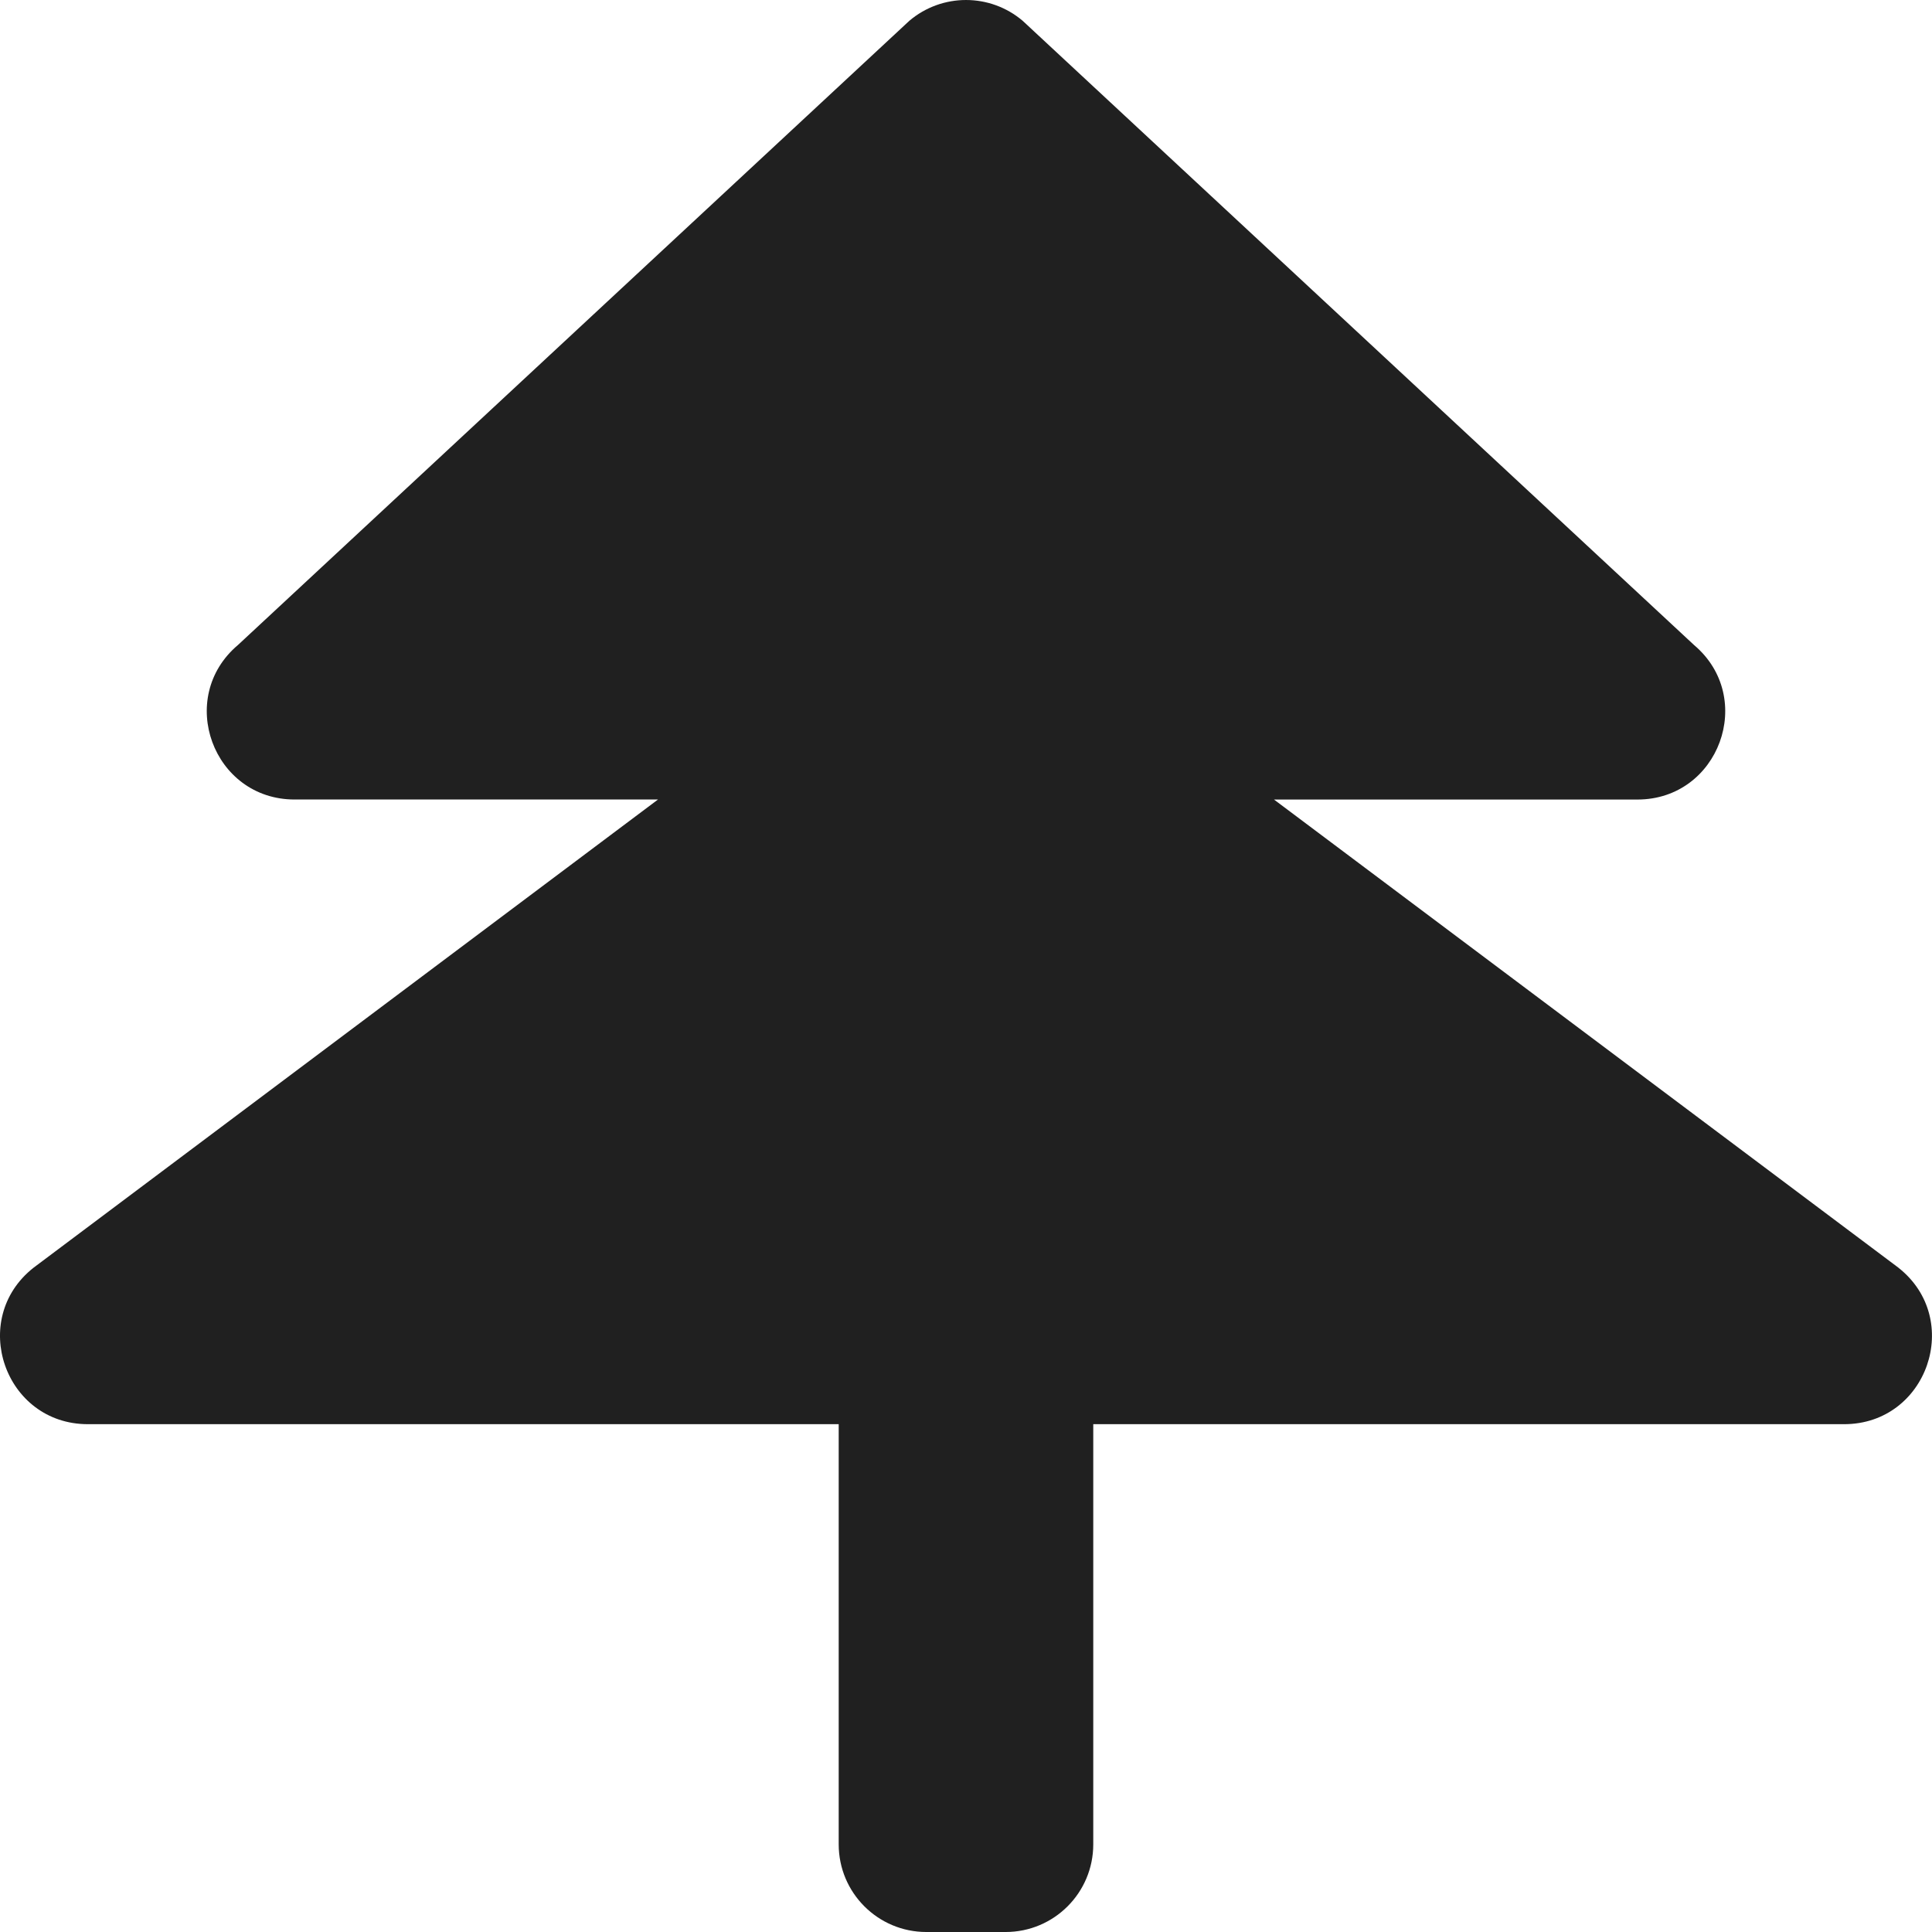
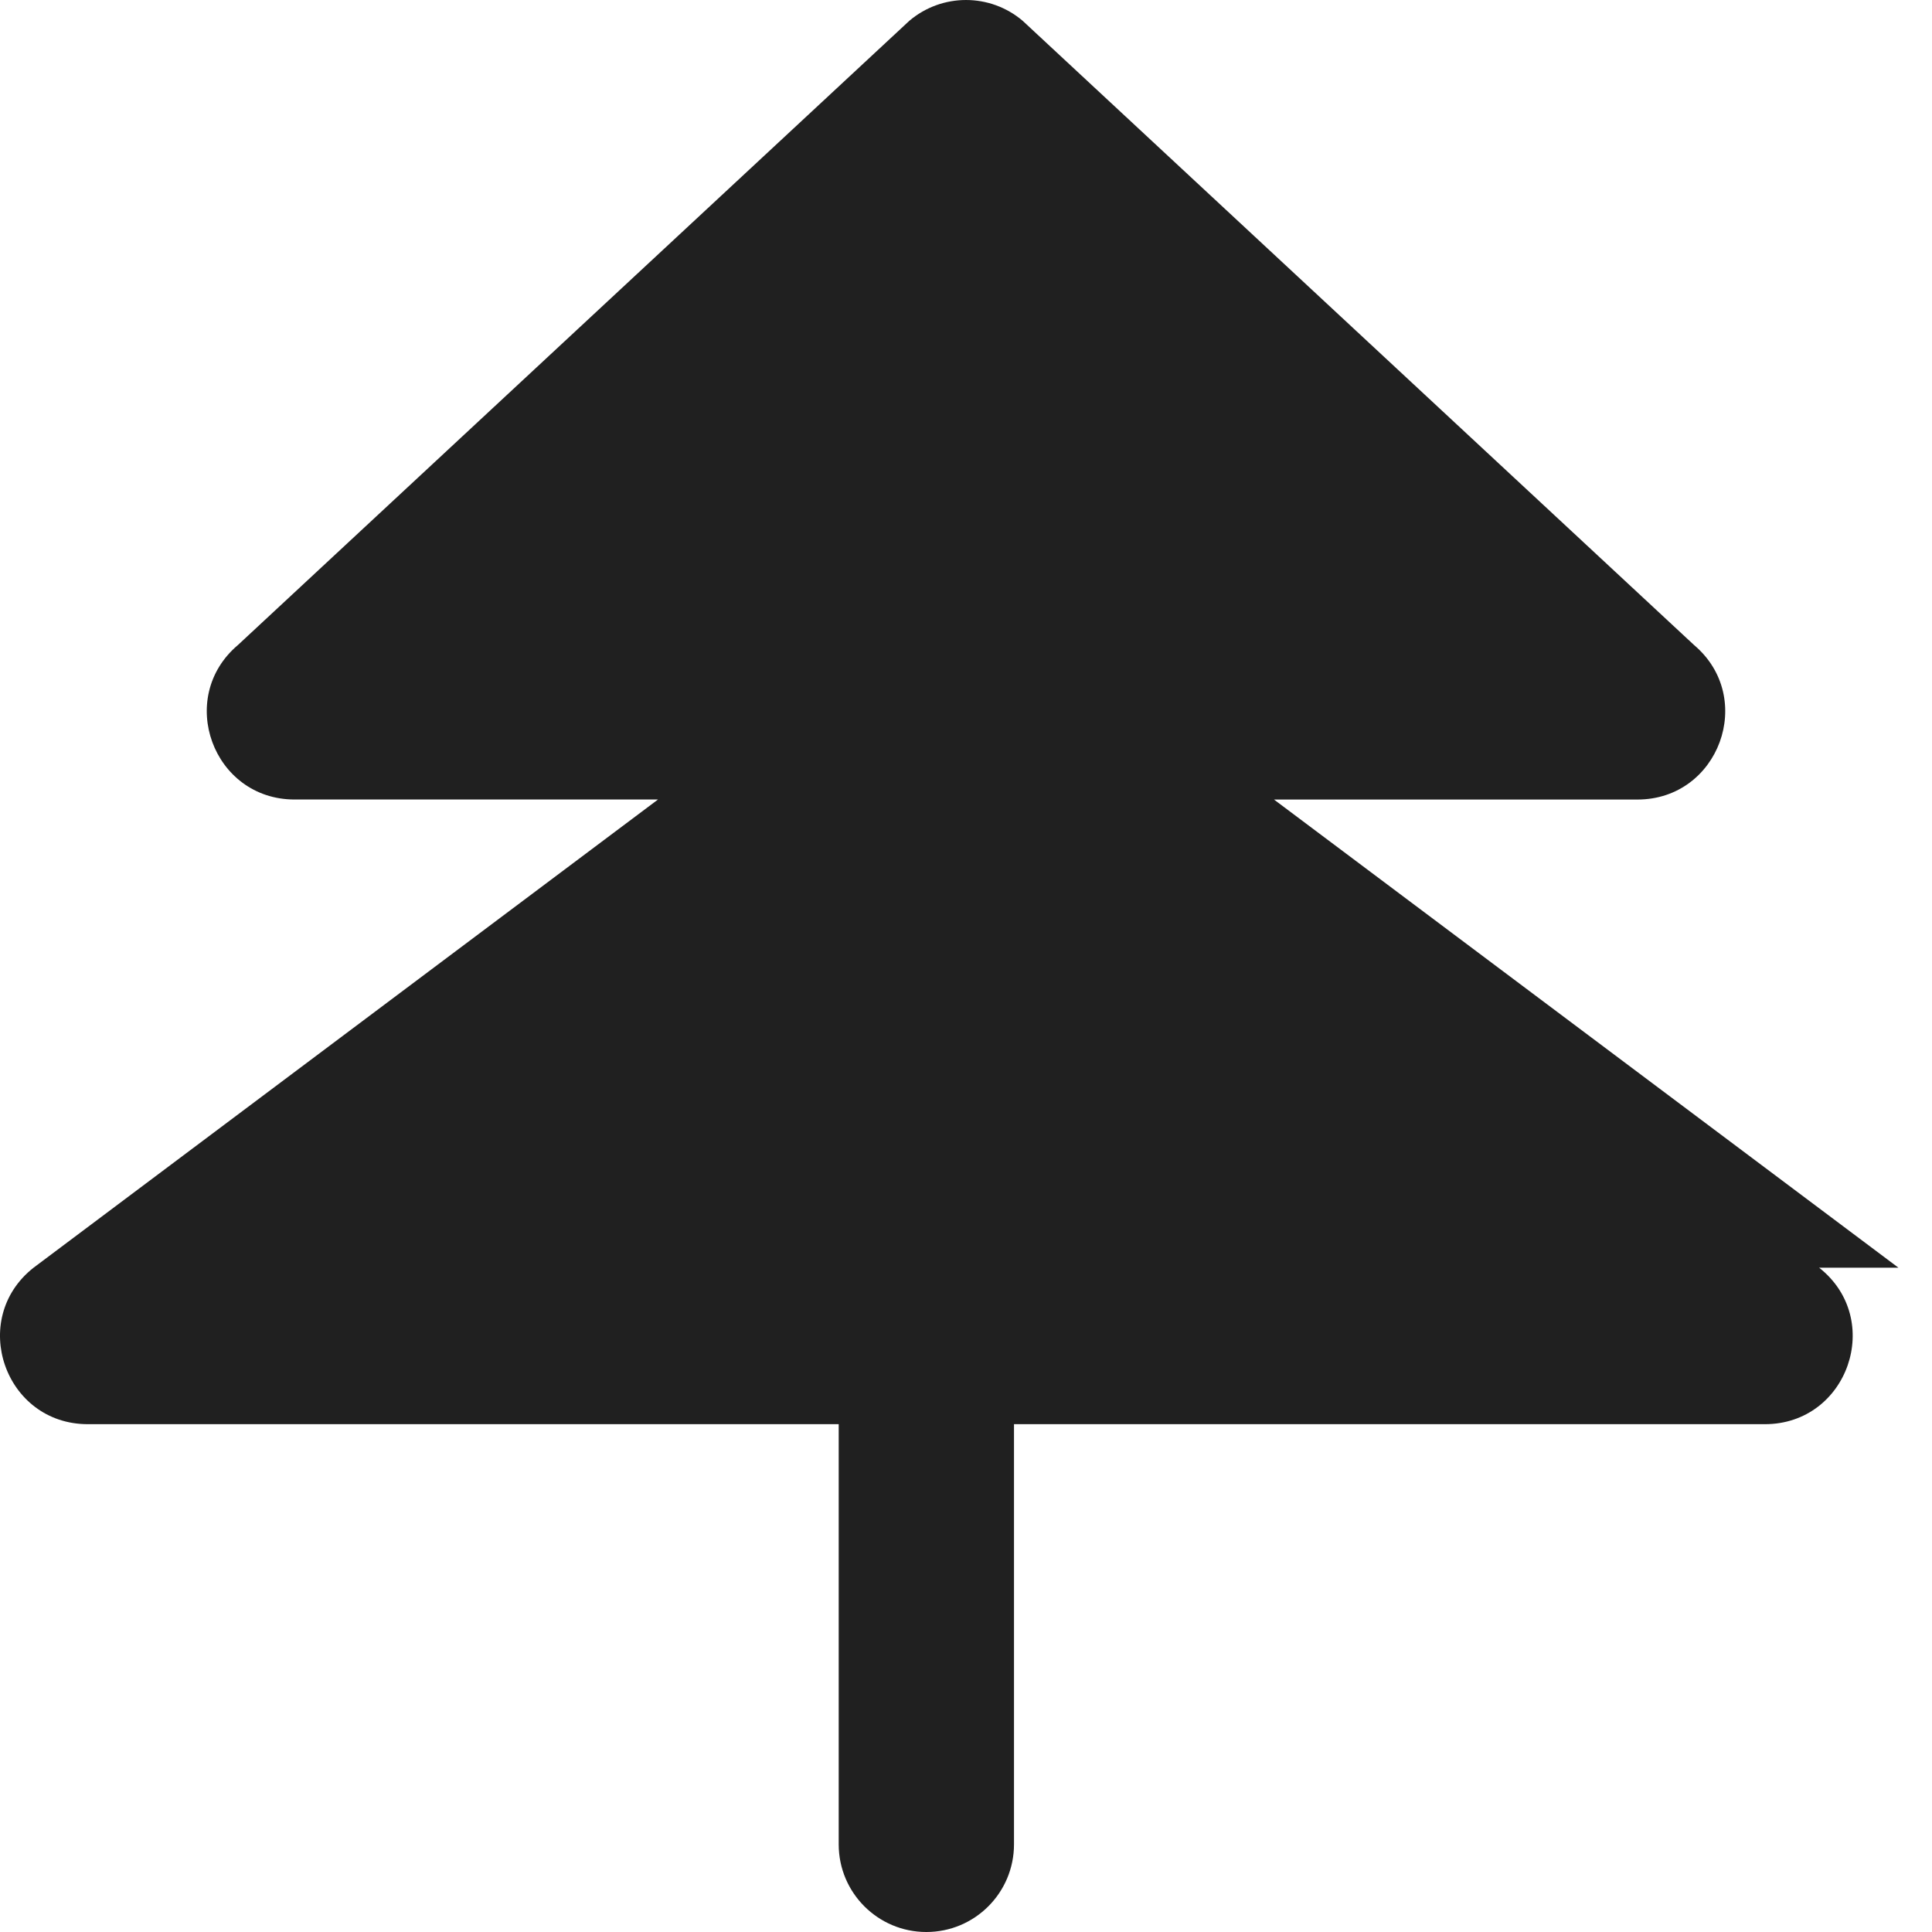
<svg xmlns="http://www.w3.org/2000/svg" data-name="small transparent" viewBox="0 0 551.08 551.08">
-   <path d="M541.5 361.59 363.39 228.06h103.66c23.29 0 33.93-29.04 16.15-44.08L291.69 5.92c-9.32-7.89-22.98-7.89-32.3 0L67.88 183.97c-17.78 15.04-7.14 44.08 16.15 44.08h103.66L9.58 361.59c-18.64 14.68-8.26 44.64 15.47 44.64h214.18v119.85c0 13.81 11.19 25 25 25h22.61c13.81 0 25-11.19 25-25V406.23h214.18c23.73 0 34.11-29.96 15.47-44.64Z" style="fill:#202020;stroke-width:0" />
+   <path d="M541.5 361.59 363.39 228.06h103.66c23.29 0 33.93-29.04 16.15-44.08L291.69 5.92c-9.32-7.89-22.98-7.89-32.3 0L67.88 183.97c-17.78 15.04-7.14 44.08 16.15 44.08h103.66L9.58 361.59c-18.64 14.68-8.26 44.64 15.47 44.64h214.18v119.85c0 13.81 11.19 25 25 25c13.81 0 25-11.19 25-25V406.23h214.18c23.73 0 34.11-29.96 15.47-44.64Z" style="fill:#202020;stroke-width:0" />
</svg>